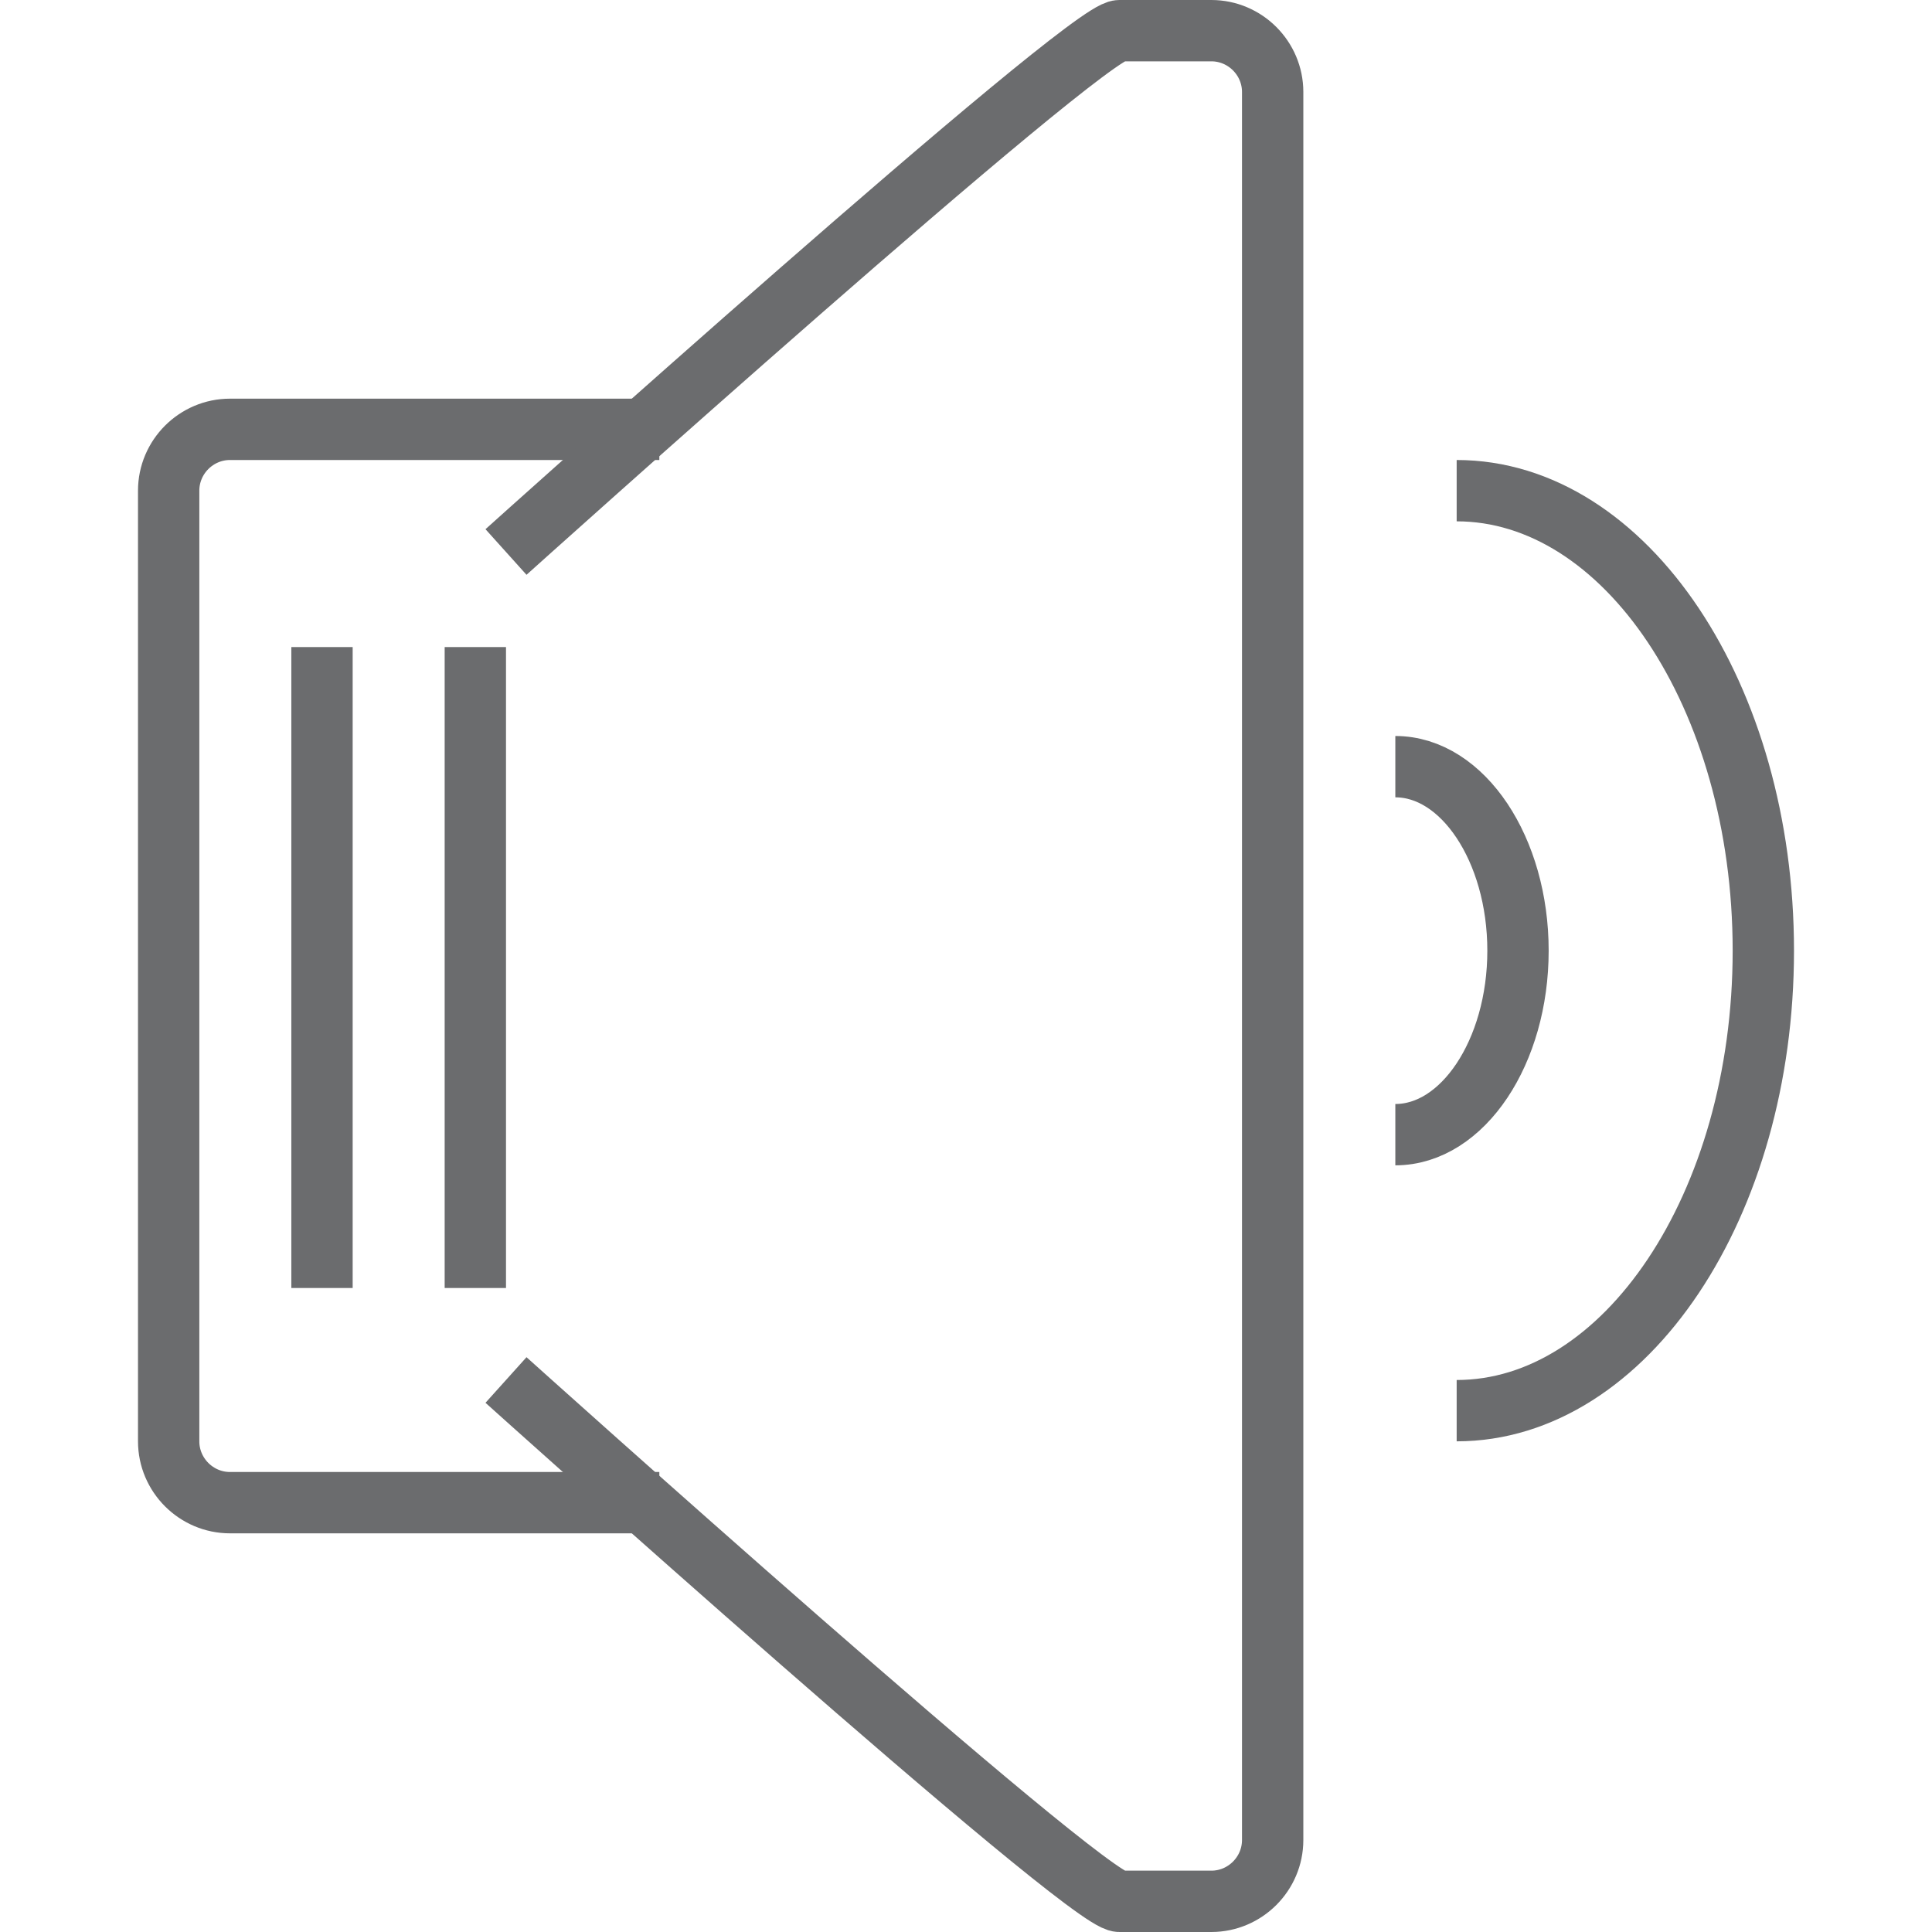
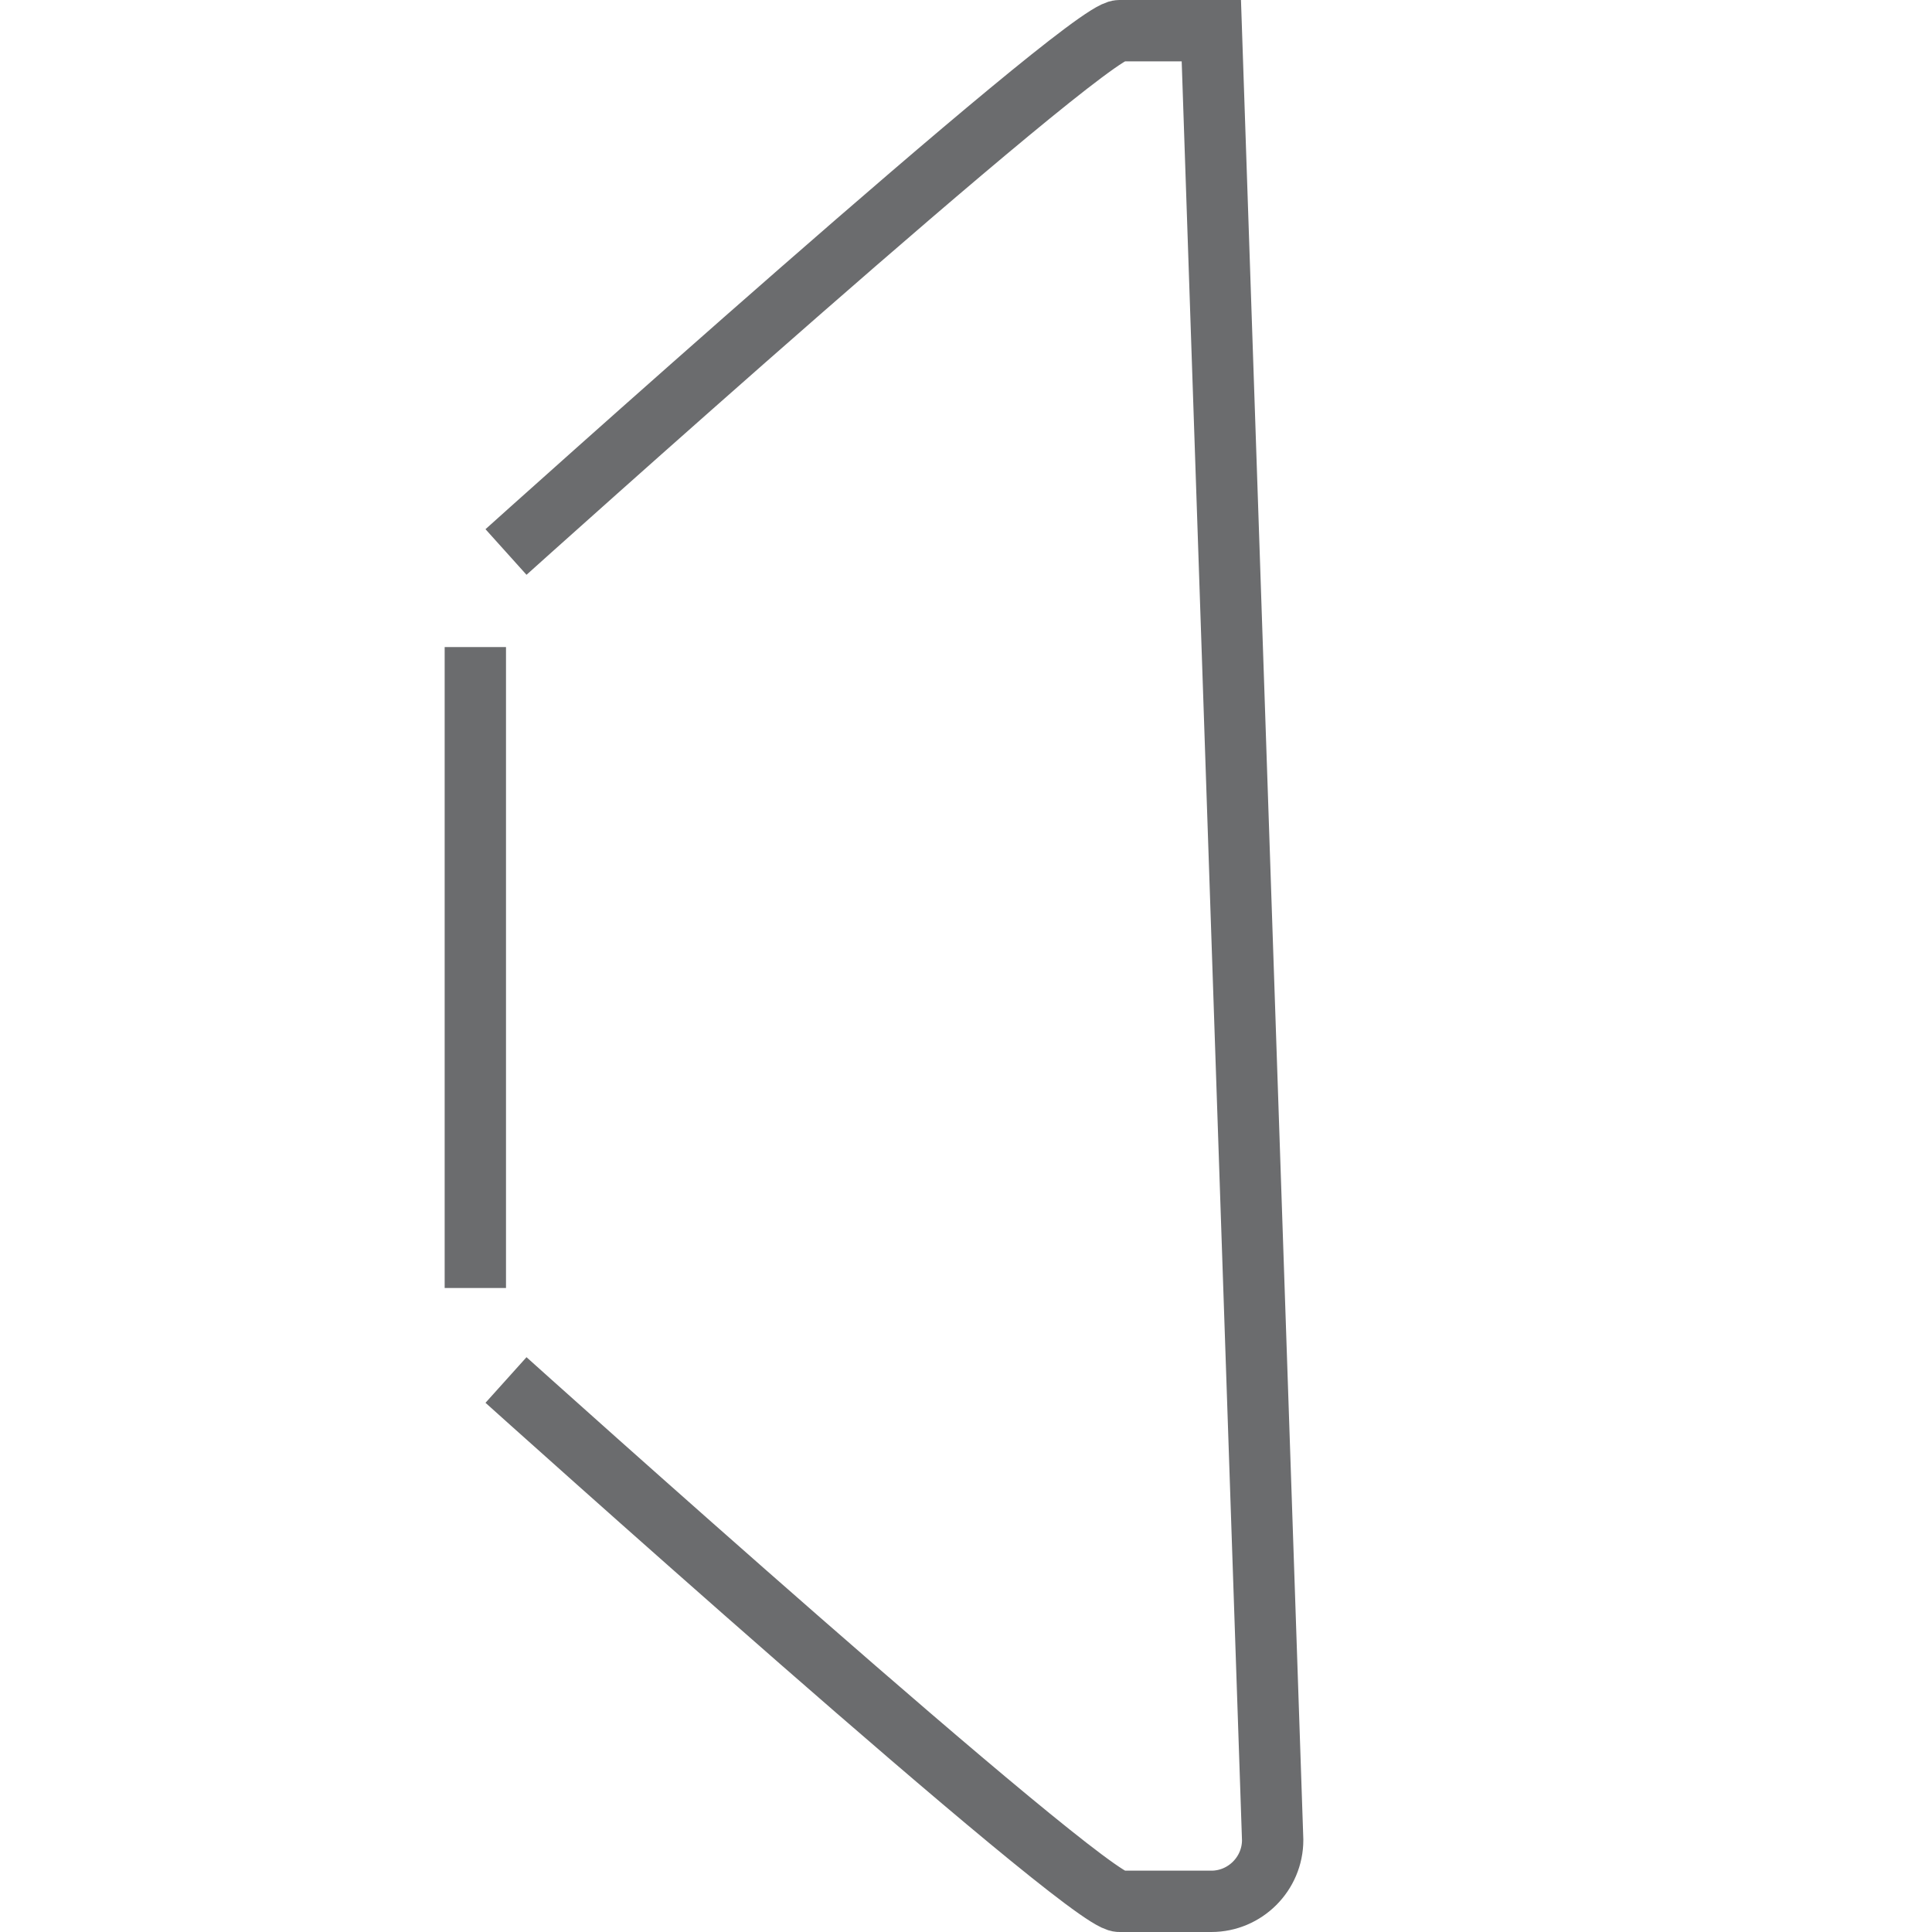
<svg xmlns="http://www.w3.org/2000/svg" xmlns:ns1="http://www.bohemiancoding.com/sketch/ns" width="800px" height="800px" viewBox="-4.5 0 63 63" version="1.1">
  <title>Speaker-louder</title>
  <desc>Created with Sketch.</desc>
  <defs>

</defs>
  <g id="Page-1" stroke="none" stroke-width="1" fill="none" fill-rule="evenodd" ns1:type="MSPage">
    <g id="Speaker-louder" ns1:type="MSLayerGroup" transform="translate(1, 1)" stroke-width="2" stroke="#6B6C6E">
      <g id="Group" ns1:type="MSShapeGroup">
-         <path d="M16,48 L2,48 C0.9,48 0,47.1 0,46 L0,15 C0,13.9 0.9,13 2,13 L16,13" id="Shape">
- 
- </path>
-         <path d="M11,17 C11,17 29.9,0 31,0 L34,0 C35.1,0 36,0.9 36,2 L36,59 C36,60.1 35.1,61 34,61 L31,61 C29.9,61 11,44 11,44" id="Shape">
+         <path d="M11,17 C11,17 29.9,0 31,0 L34,0 L36,59 C36,60.1 35.1,61 34,61 L31,61 C29.9,61 11,44 11,44" id="Shape">

</path>
      </g>
-       <path d="M40,24 C42.2,24 44,26.7 44,30 C44,33.3 42.2,36 40,36" id="Shape" ns1:type="MSShapeGroup">
- 
- </path>
-       <path d="M42,15 C47.5,15 52,21.7 52,30 C52,38.3 47.5,45 42,45" id="Shape" ns1:type="MSShapeGroup">
- 
- </path>
-       <path d="M5,20.1 L5,41" id="Shape" ns1:type="MSShapeGroup">
- 
- </path>
      <path d="M10,20.1 L10,41" id="Shape" ns1:type="MSShapeGroup">

</path>
    </g>
  </g>
</svg>